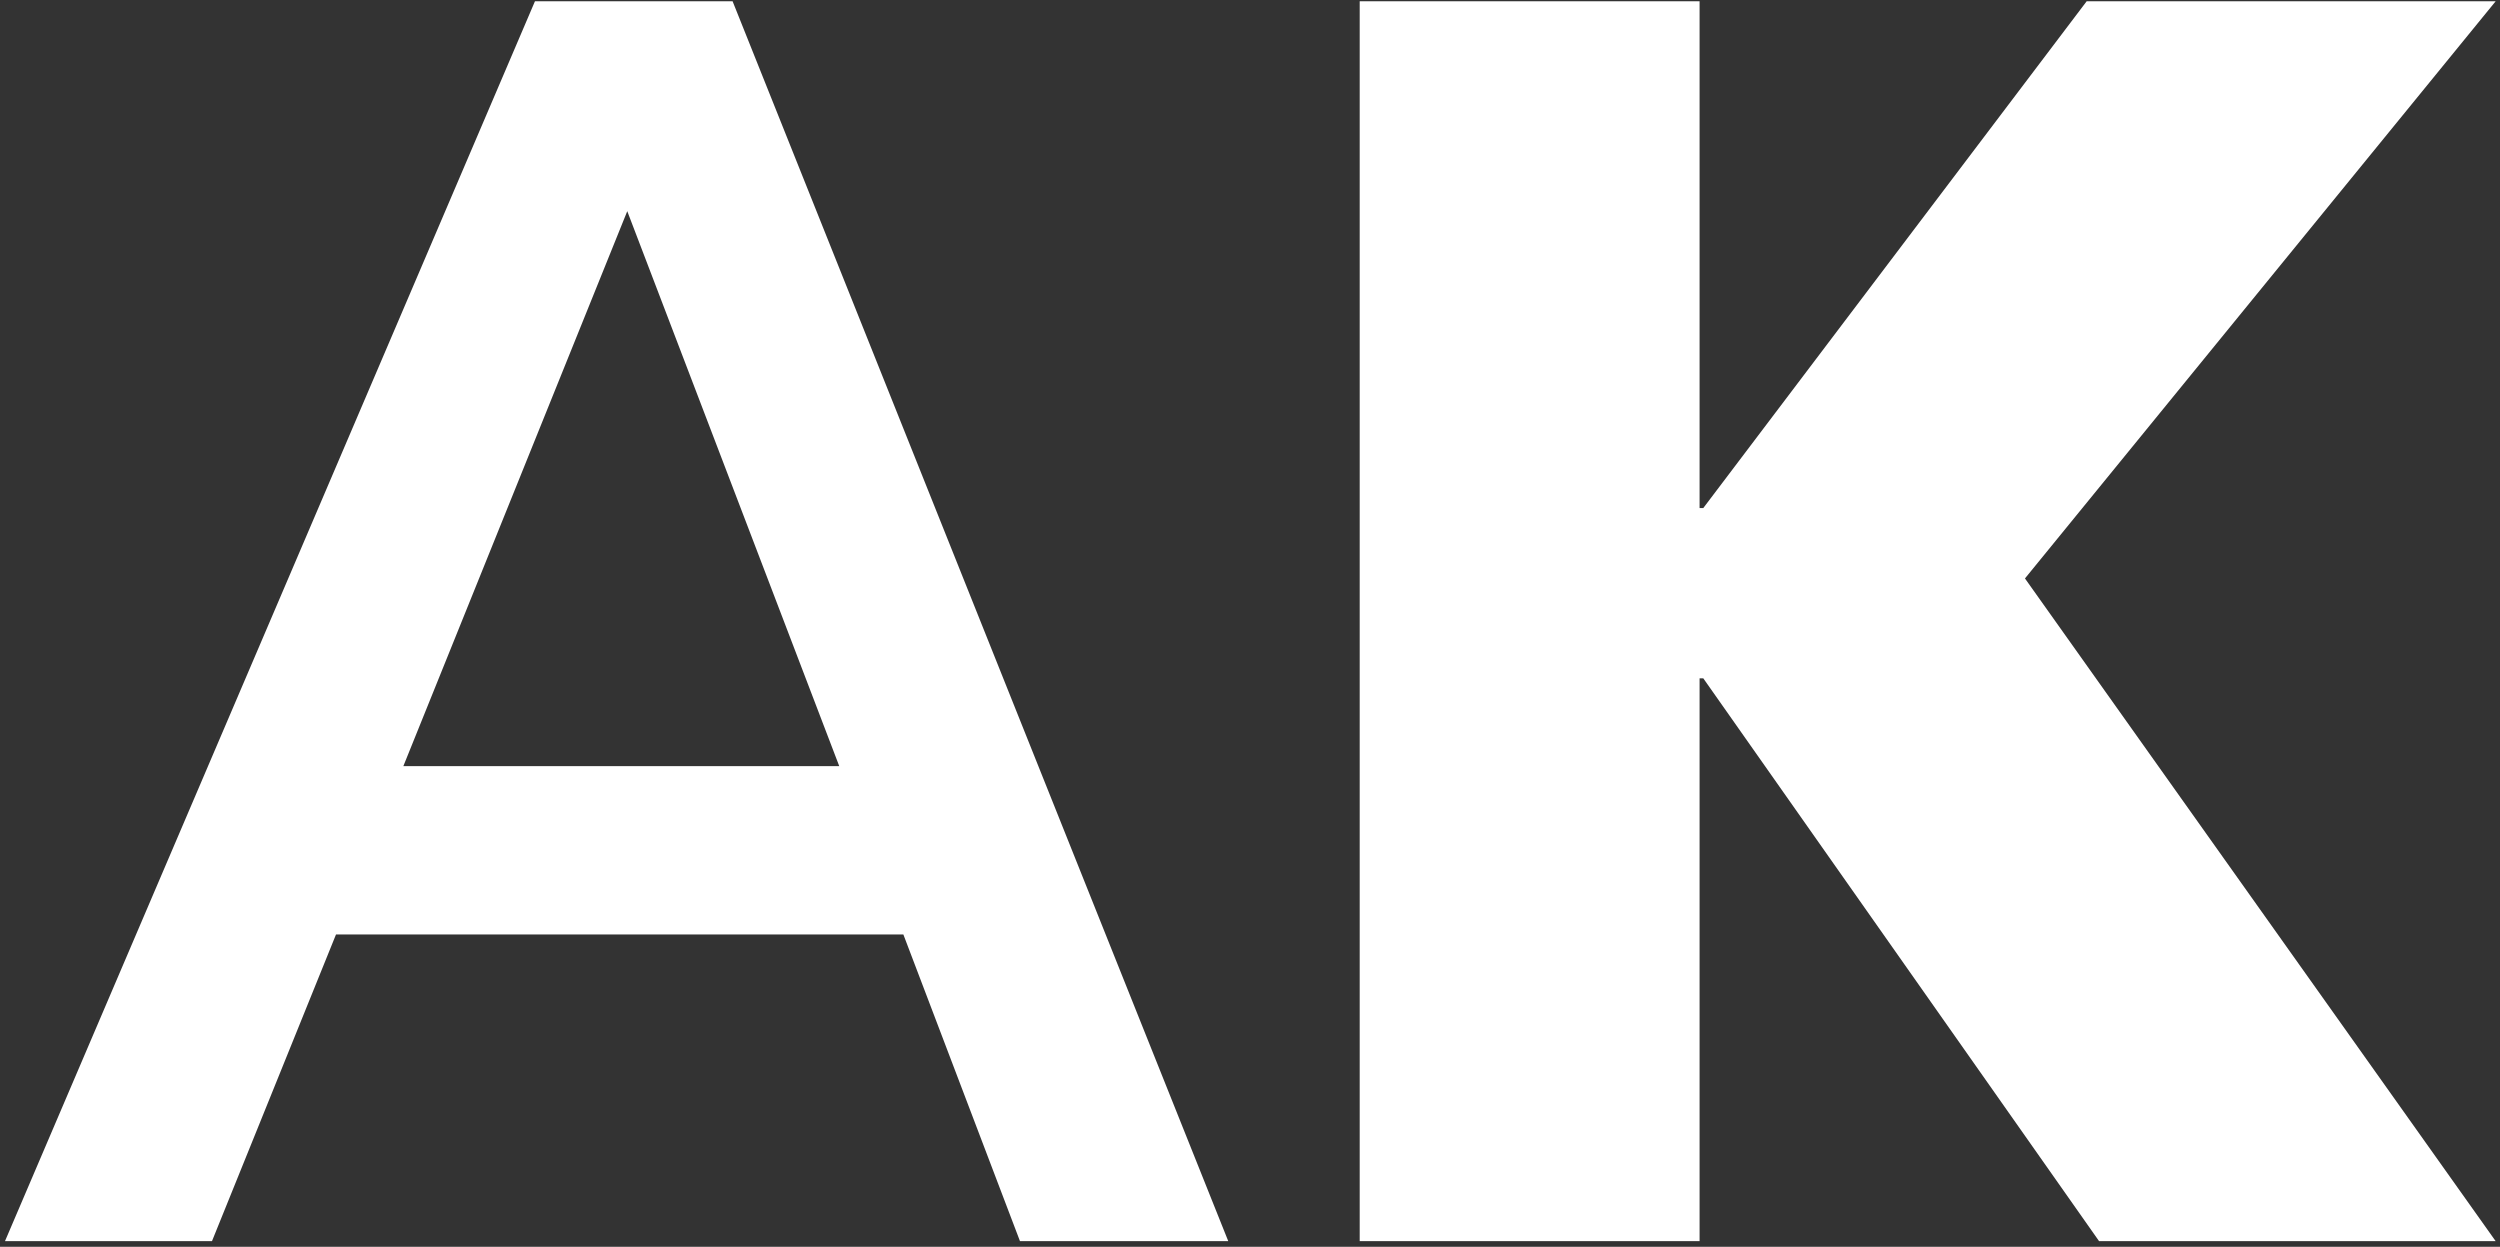
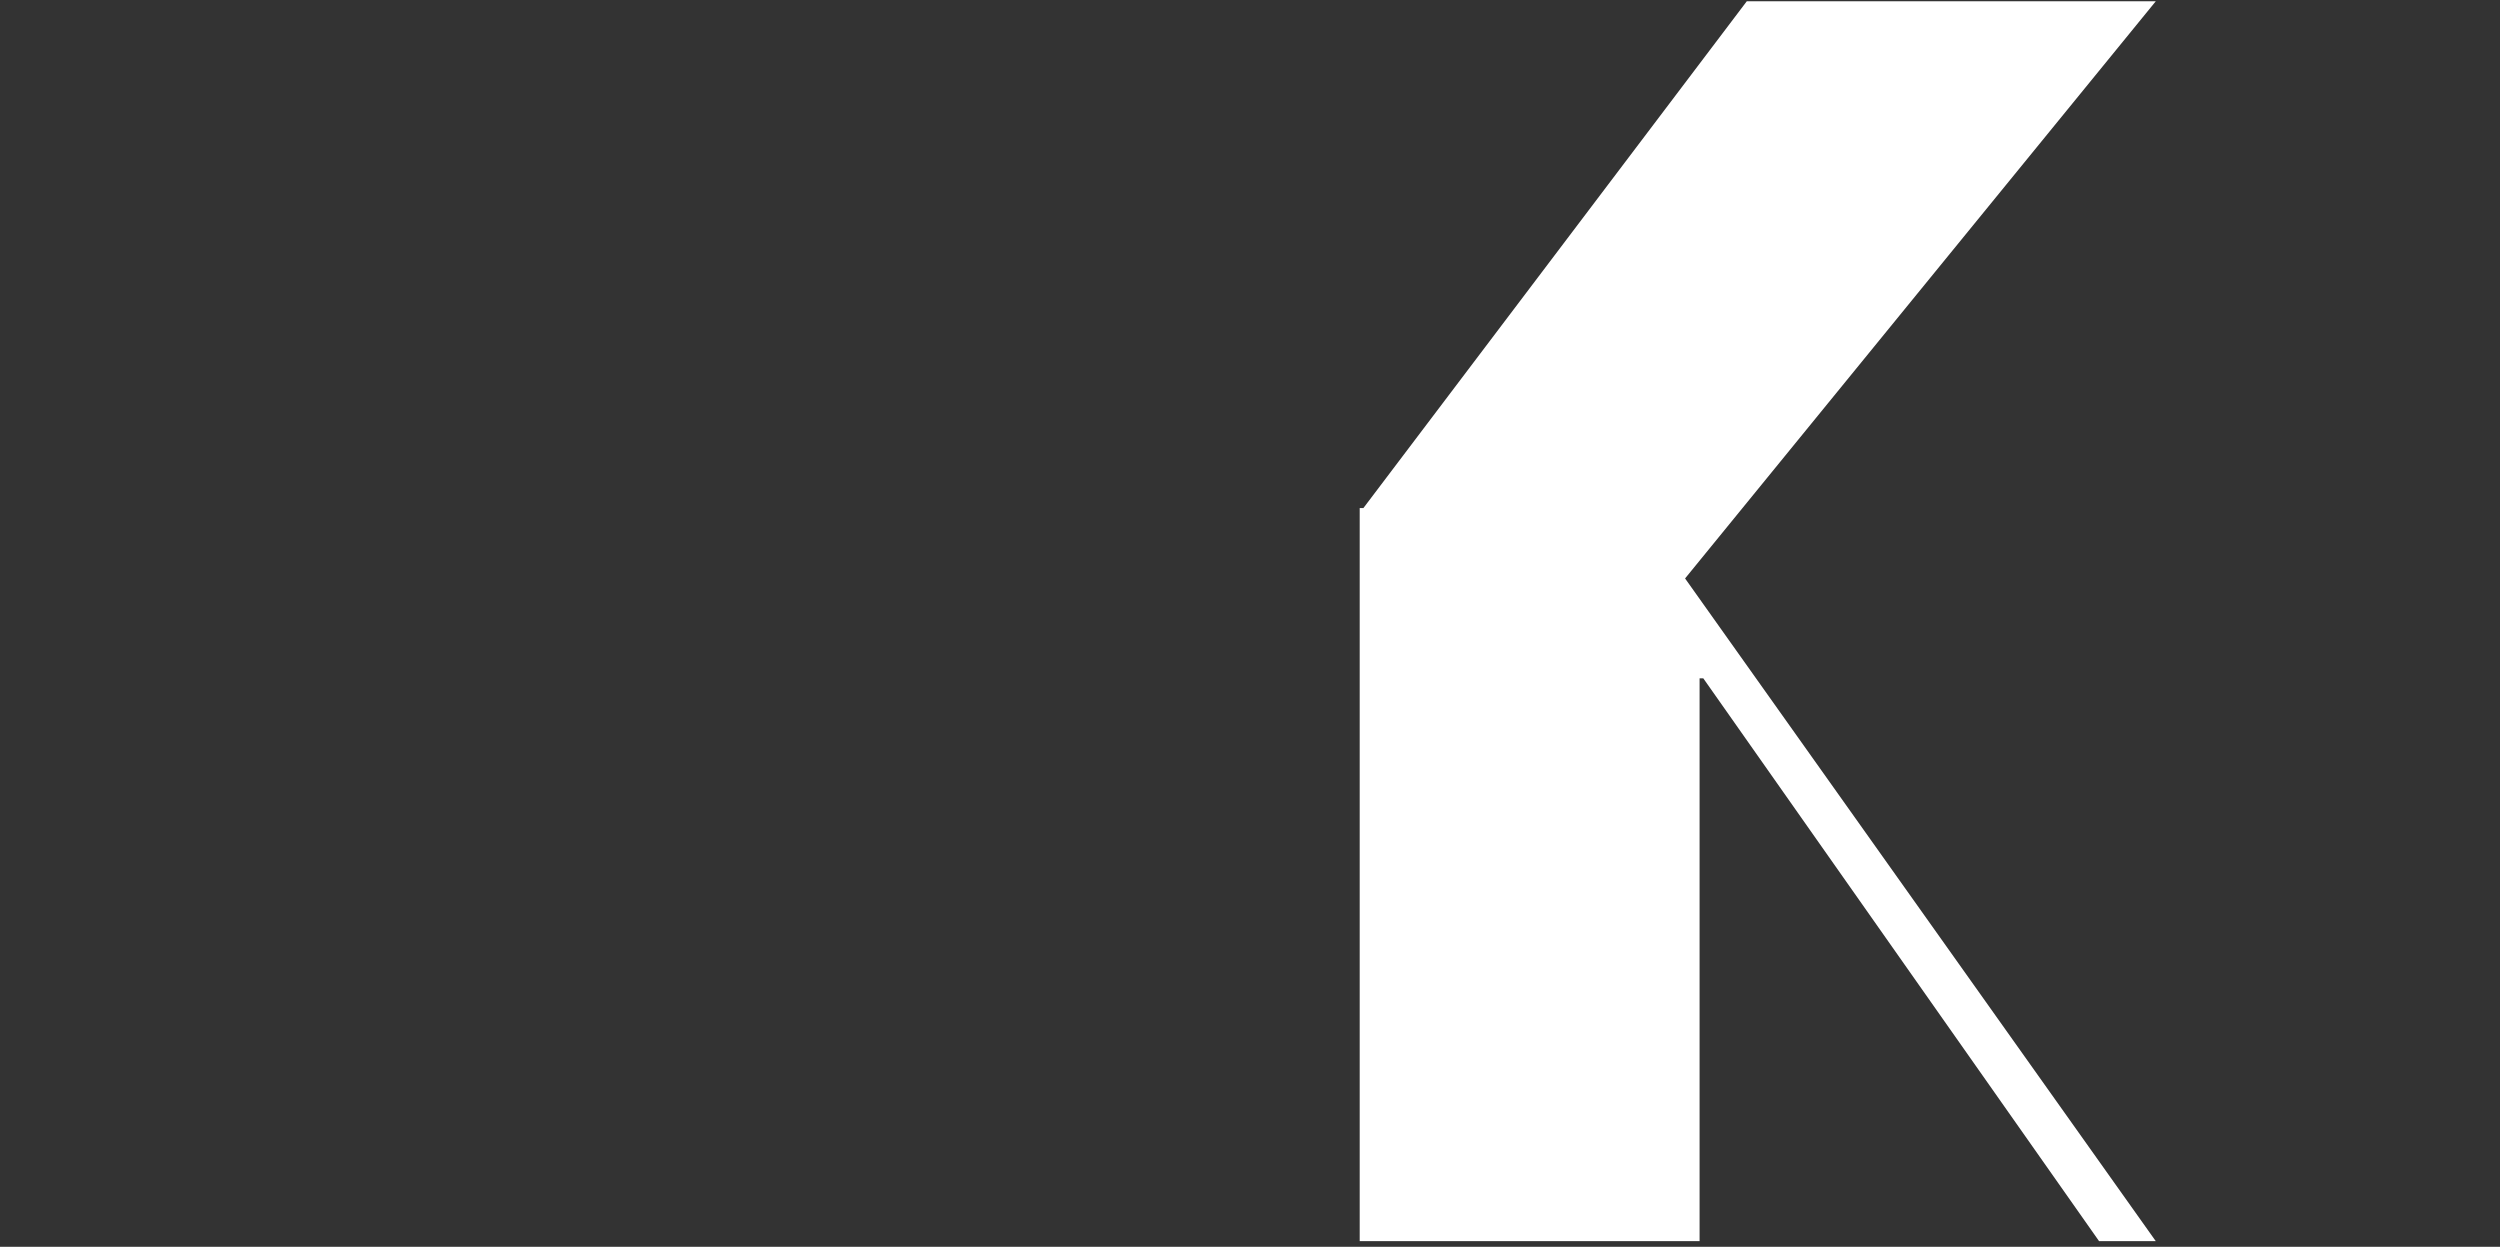
<svg xmlns="http://www.w3.org/2000/svg" version="1.2" viewBox="0 0 1552 774" width="1552" height="774">
  <rect x="0" y="0" width="1552" height="774" fill="#333333" stroke="none" />
  <title>3407</title>
  <style>
		.s0 { fill: #ffffff } 
	</style>
-   <path id="path1" fill-rule="evenodd" class="s0" d="m1303.1 770.5l-245.7-349.4h-2.3v349.4h-211v-769.7h211v314.6h2.3l238-314.6h253.9l-292.2 358.3 292.2 411.4z" />
-   <path id="path3" fill-rule="evenodd" class="s0" d="m762.5 770.5h-129.3l-72.4-190.4h-352.2l-77 190.4h-128.5l329-769.7h122.7zm-512.1-294.9h270.6l-131.6-344.5z" />
+   <path id="path1" fill-rule="evenodd" class="s0" d="m1303.1 770.5l-245.7-349.4h-2.3v349.4h-211v-769.7v314.6h2.3l238-314.6h253.9l-292.2 358.3 292.2 411.4z" />
</svg>